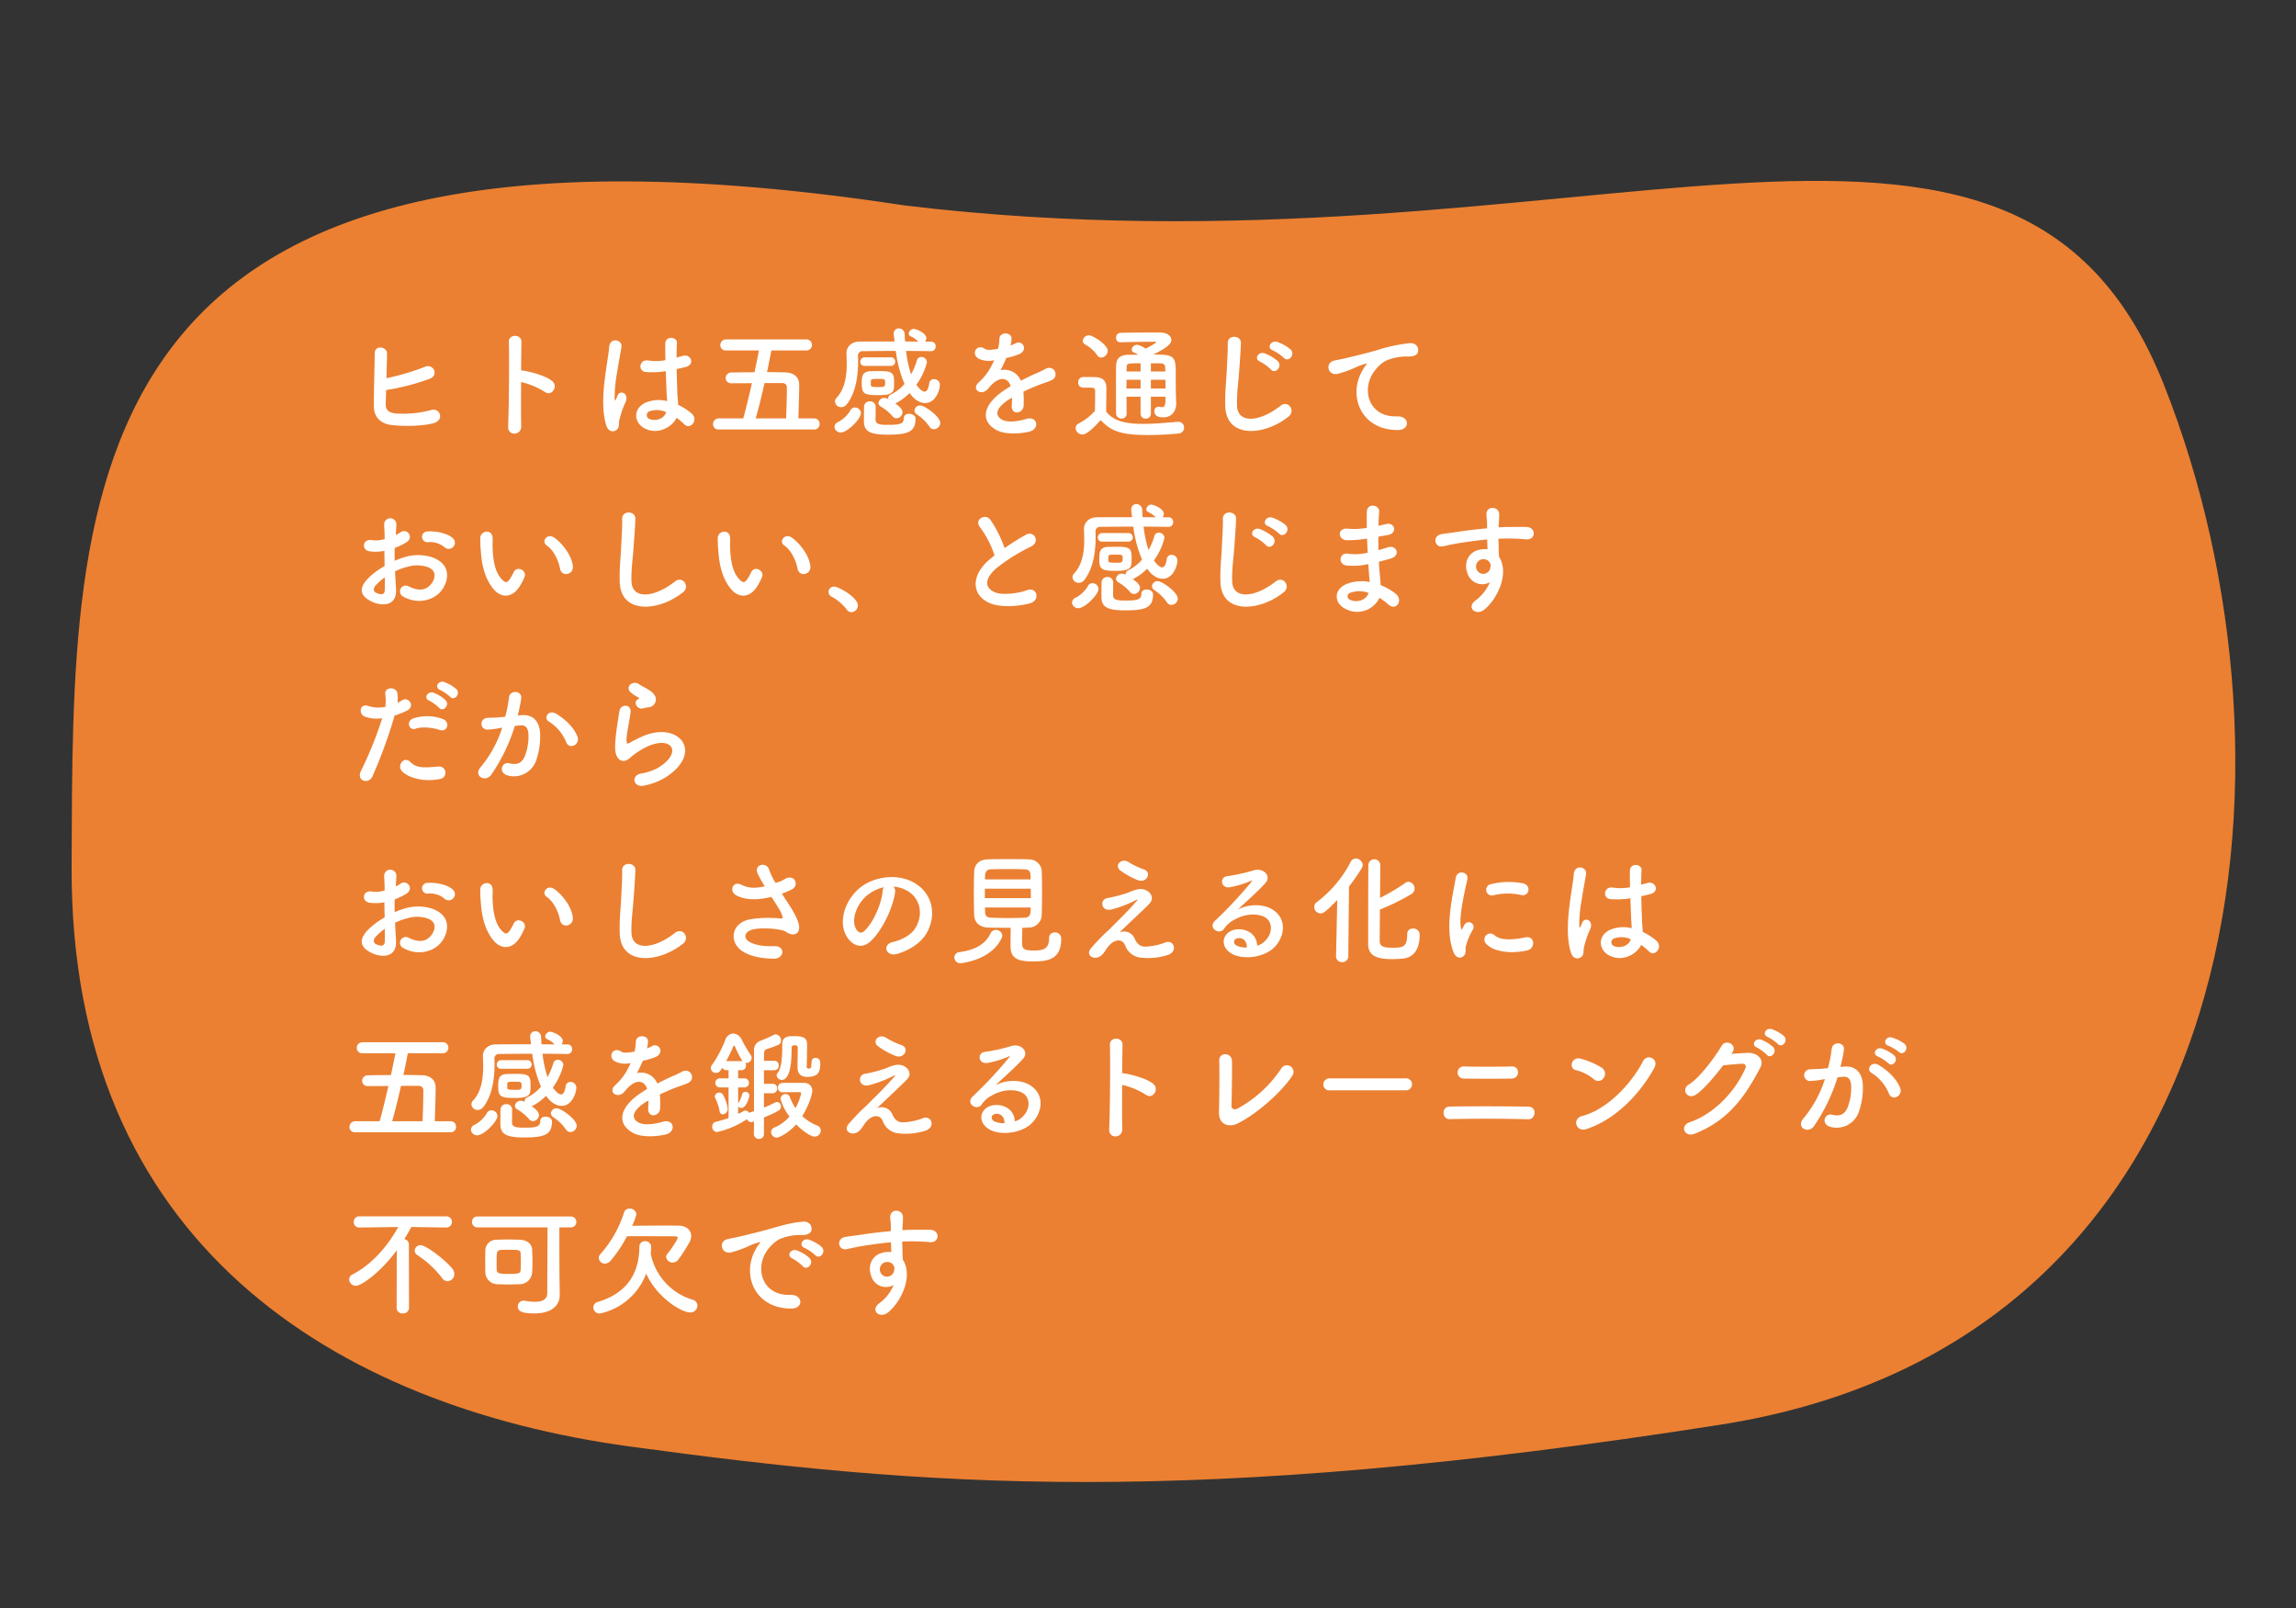
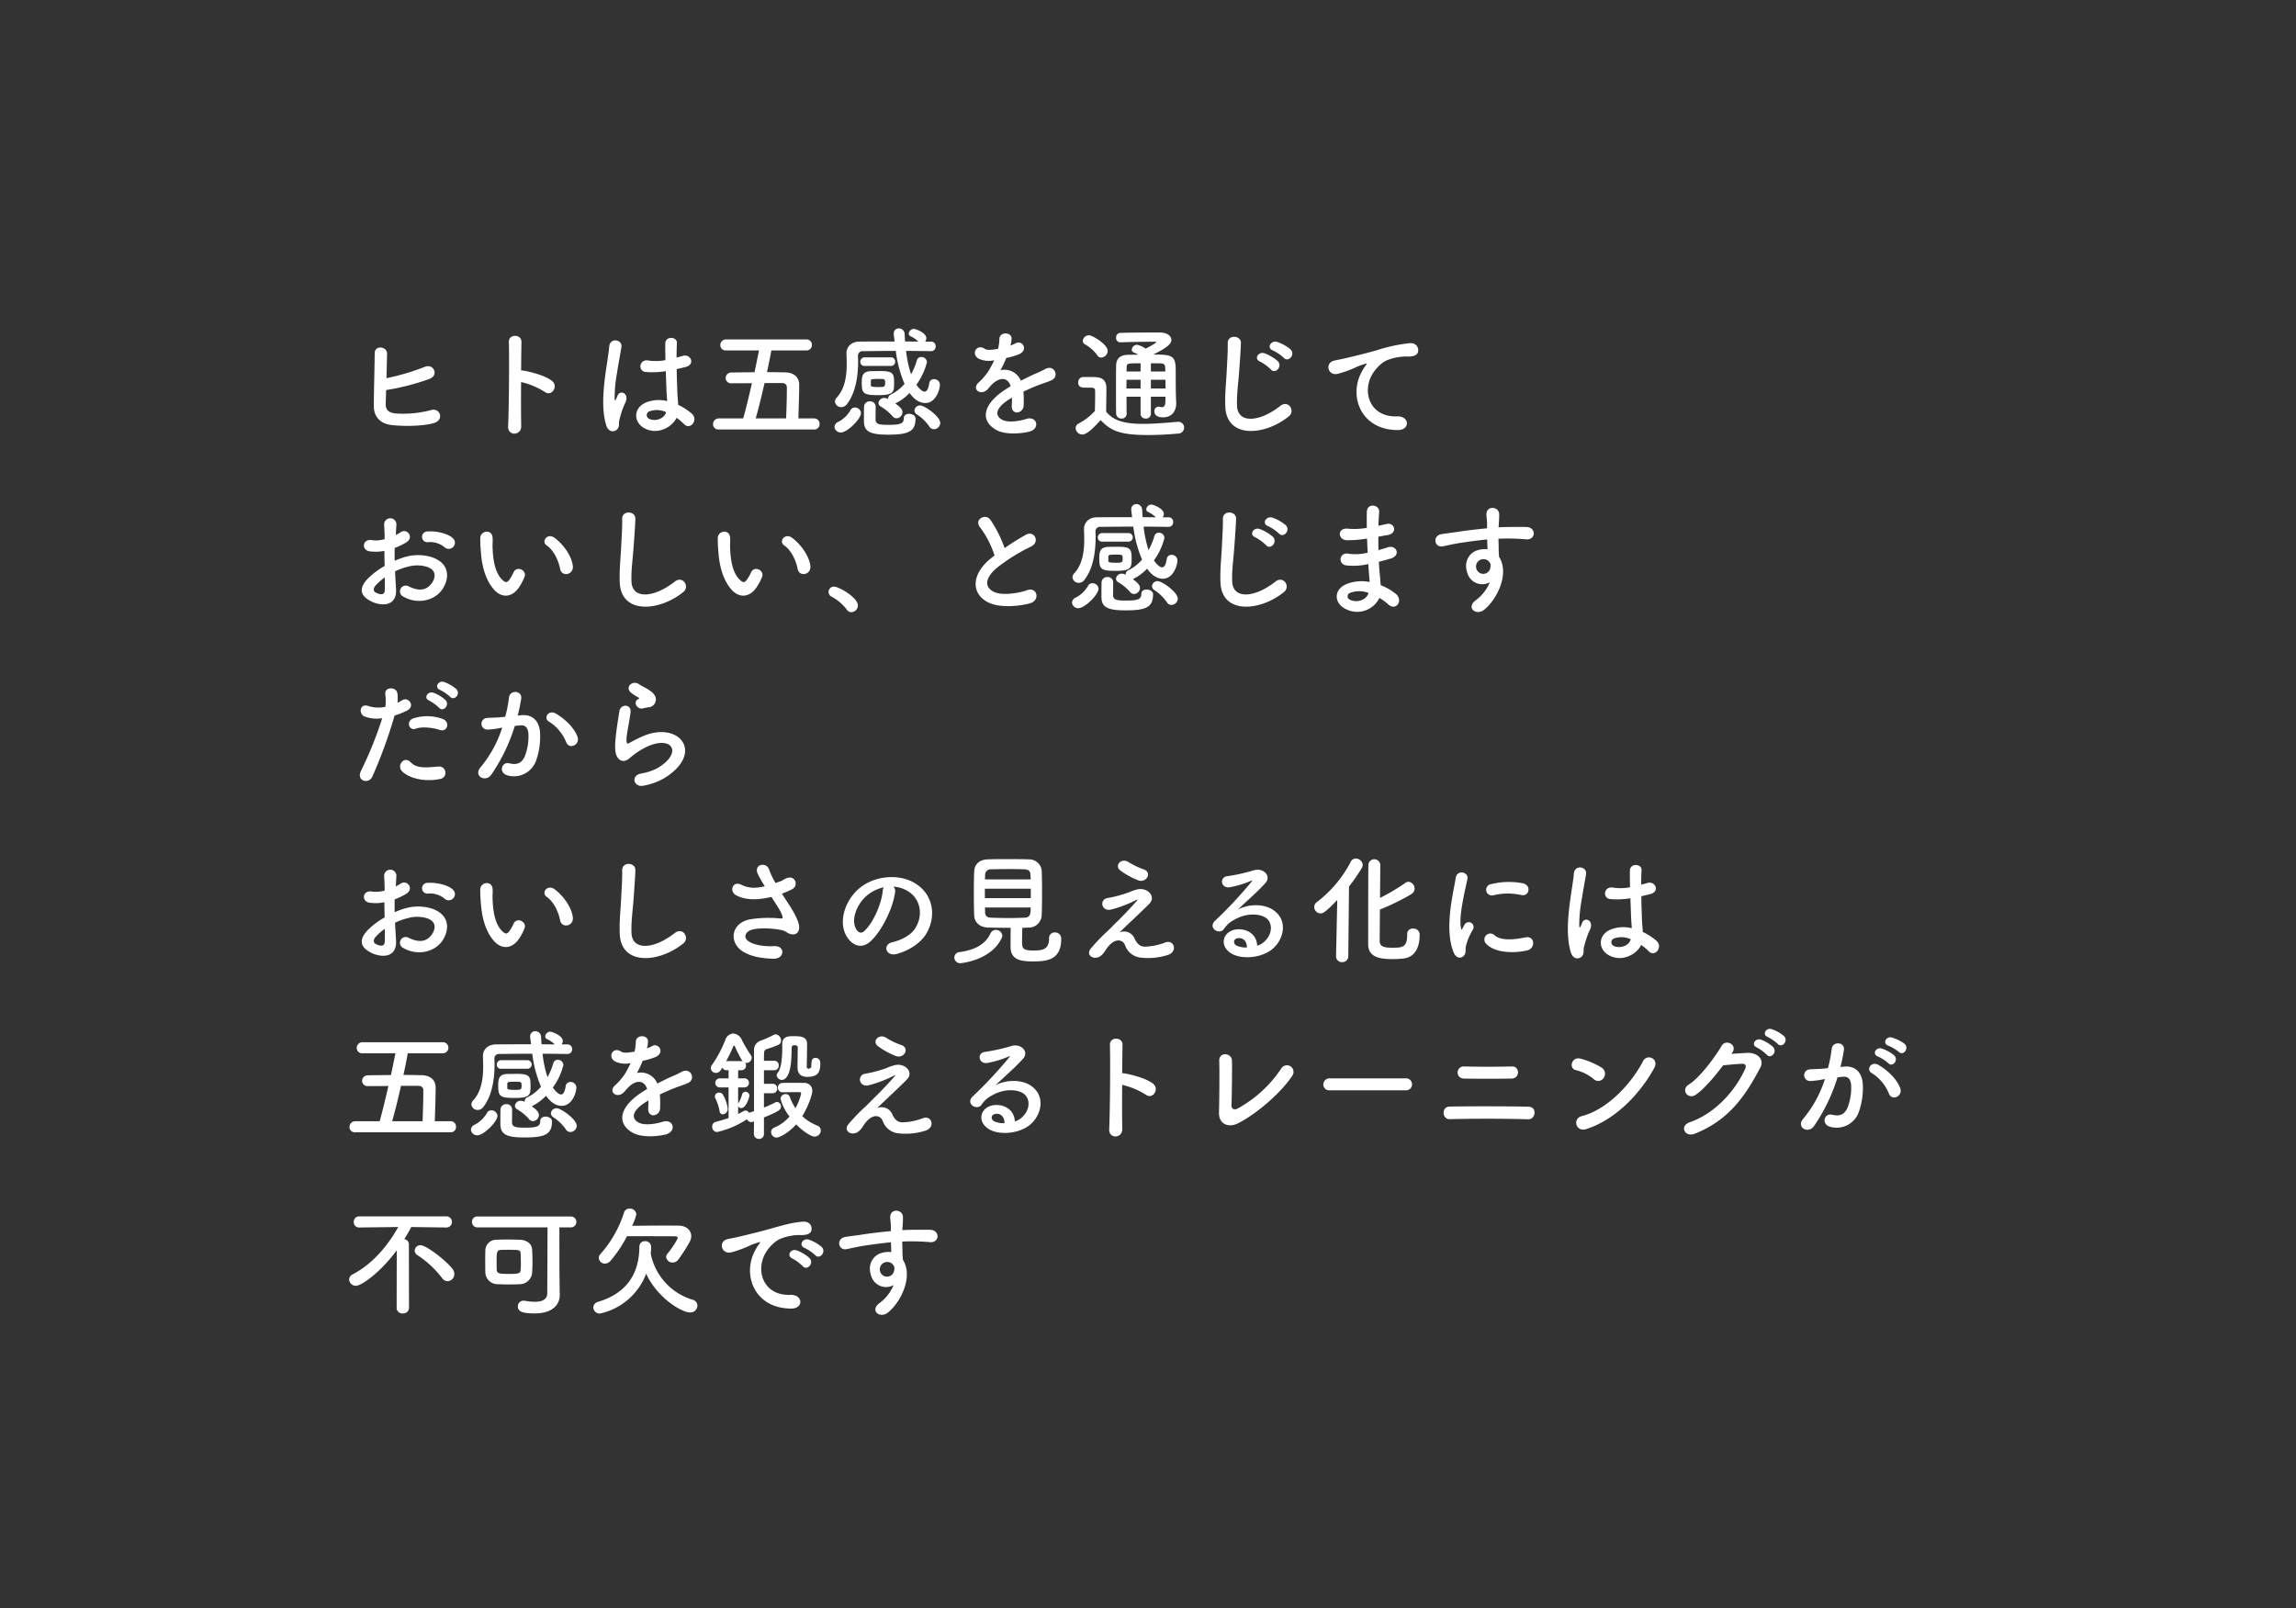
<svg xmlns="http://www.w3.org/2000/svg" width="757.86" height="530.821" viewBox="0 0 757.86 530.821">
  <rect x="0" y="0" width="757.86" height="530.821" fill="#333333" stroke="none" />
  <g id="title" transform="translate(-534.354 -462.727)">
-     <path id="丸い何か" d="M256.13,41.111C481.443,44.487,613.192-62.747,675.6,56.341s62.85,310.579-109.444,356.564S306.959,460.77,209.079,457.829,18.354,410.575,5.83,286.791-24.768,28.11,256.13,41.111Z" transform="matrix(0.995, 0.105, -0.105, 0.995, 582.303, 462.727)" fill="#eb8032" />
    <path id="パス_2215" data-name="パス 2215" d="M14.48-12.36A77.558,77.558,0,0,0,28.68-16c3.44-1.2,1.44-5.28-1.48-4a78.324,78.324,0,0,1-12.6,3.72c.08-2.96.16-5.96.2-8.12.04-2.36-4.08-2.92-4.08-.12-.04,4.76-.32,13.68-.28,17.68.04,3.28,2.16,5.56,5.68,6,4.2.52,10.32.4,13.92-.56,3.92-1.04,2.2-5.36-.84-4.32A36.15,36.15,0,0,1,17.56-4.64c-2.4-.32-3.28-1.28-3.2-3.24C14.4-9,14.44-10.6,14.48-12.36ZM59.04-15a24.794,24.794,0,0,1,7.8,3.24c2.28,1.68,4.56-1.8,2.48-3.56-2.16-1.84-7.36-3.12-9.6-3.48a4.114,4.114,0,0,0-.68-.04c.04-3.92.08-7.4.12-9.36.08-2.72-4.24-2.76-4.16-.04.16,5.76.04,21.44-.24,27.92-.16,3.2,4.4,3.08,4.32-.16S59-9.48,59.04-15ZM110.36-3.2a18.423,18.423,0,0,1,2.48,2.08c2,2.12,4.84-1.36,2.56-3.44a19.1,19.1,0,0,0-4.52-2.92c-.04-1.28-.2-2.6-.24-3.6-.08-1.96-.2-5.08-.24-8.2.96-.2,1.92-.44,2.88-.68,3.44-.84,1.72-4.48-.88-3.68-.64.2-1.36.36-2.04.56,0-1.96.04-3.64.12-4.76.16-2.16-3.76-2.52-3.84.08-.04,1.24,0,3.28.04,5.52a16.8,16.8,0,0,1-5.64.12c-3.08-.52-3.56,3.56-.8,3.8a27.486,27.486,0,0,0,6.56-.28c.12,3.16.2,6.24.32,7.88.04.76.12,1.36.12,2a11.374,11.374,0,0,0-7.04.48c-4.16,1.84-4.08,6.4-.6,8.4C103.96,2.64,108.84-.04,110.36-3.2ZM90.68.68c1-.96.48-2.08.8-3.2.16-.64.4-1.52.72-2.52A24.475,24.475,0,0,1,93.44-8.2c1.44-3-1.6-4.36-2.52-2.44-.08.2-.36.92-.48,1.16-.4.8-.44.68-.52-.04a44.526,44.526,0,0,1,.76-8.36c.52-3.4,1.2-6.88,1.48-8.68.4-2.52-3.8-3.32-4.04-.08-.2,2.6-1.08,7.08-1.6,11.92s-.64,10,.64,14.04C87.84,1.48,89.64,1.64,90.68.68Zm16.24-5.76c-.64,2.36-3.88,3.2-5.8,2.12a1.336,1.336,0,0,1,.24-2.36,7.219,7.219,0,0,1,5.52.24ZM155.76.64a1.7,1.7,0,0,0,1.8-1.8A1.75,1.75,0,0,0,155.76-3h-5.2c.24-7.72.28-9.4.28-11.04,0-2.84-2.04-4.12-4.72-4.16-1.84-.04-3.84-.08-5.92-.08.56-2.52,1.04-4.96,1.44-7.16h11.48a1.8,1.8,0,0,0,1.92-1.8,1.8,1.8,0,0,0-1.92-1.84H126.68a1.849,1.849,0,0,0-1.88,1.88,1.732,1.732,0,0,0,1.88,1.76h10.88c-.44,2.2-.92,4.64-1.48,7.2-2.68,0-5.32.04-7.56.08a1.856,1.856,0,0,0-1.96,1.8,1.781,1.781,0,0,0,1.96,1.76c2.08,0,4.36,0,6.72-.04-.92,4-1.88,8.08-2.88,11.64h-8.08a1.859,1.859,0,0,0-1.88,1.92A1.7,1.7,0,0,0,124.28.64ZM136.48-3c1-3.48,2-7.6,2.92-11.68h5.76c.92,0,1.6.48,1.6,1.4v1c0,2.84-.12,5.96-.24,9.28Zm44.64-17.32a1.374,1.374,0,0,0,1.4-1.44,1.364,1.364,0,0,0-1.4-1.4h-8.68A1.44,1.44,0,0,0,171-21.68a1.344,1.344,0,0,0,1.44,1.36Zm13.2-4.88a1.519,1.519,0,0,0,1.56-1.6,1.488,1.488,0,0,0-1.56-1.56H192.4a1.911,1.911,0,0,0,.4-1.12c0-1.8-3.52-3.08-4.16-3.08A1.723,1.723,0,0,0,187-31a.95.95,0,0,0,.6.88,9.179,9.179,0,0,1,2.56,1.76c-1.44,0-2.92-.04-4.36-.04-.08-.8-.12-1.6-.16-2.4a1.912,1.912,0,0,0-1.92-1.92A1.648,1.648,0,0,0,182.04-31v.32c.08.76.2,1.52.28,2.28-4.08,0-8.04,0-11.64.04-2.72.04-4.24,1.8-4.24,3.84v.16c.04.92.08,2.08.08,3.36,0,3.52-.44,8.08-3.32,11.16a1.9,1.9,0,0,0-.56,1.28,2.028,2.028,0,0,0,2.08,1.84,2.348,2.348,0,0,0,1.84-.96c3.28-4.2,3.72-10.44,3.72-14.16,0-.68-.04-1.24-.04-1.72a1.488,1.488,0,0,1,1.68-1.64c3.36-.04,7-.08,10.8-.08A40.263,40.263,0,0,0,185.6-14.4a14.186,14.186,0,0,1-4.52,3.52,1.43,1.43,0,0,0-.88,1.36v.12a2.785,2.785,0,0,0-1.28-.36A1.889,1.889,0,0,0,177-8.08a1.412,1.412,0,0,0,.76,1.16,15.542,15.542,0,0,1,3.88,3.2,1.665,1.665,0,0,0,1.32.68,2.053,2.053,0,0,0,1.96-2c0-.56-.24-1.44-2.36-2.88.04,0,.08-.04.12-.08a17.146,17.146,0,0,0,4.6-3.4c2.12,3.04,4.24,3.32,5.16,3.32,3.52,0,4.84-4.48,4.84-6.04a1.884,1.884,0,0,0-1.96-1.84,1.512,1.512,0,0,0-1.56,1.4c-.32,1.96-.84,2.72-1.52,2.72-.88,0-1.96-1.2-2.72-2.28A21.5,21.5,0,0,0,193-21.56a1.809,1.809,0,0,0-1.84-1.72,1.466,1.466,0,0,0-1.48,1.12,22.492,22.492,0,0,1-1.92,4.6,37.428,37.428,0,0,1-1.64-7.72c2.72,0,5.44.04,8.16.08Zm1,25.76a2.145,2.145,0,0,0,2.08-2.08c0-2.08-5.16-5.76-6.6-5.76a1.829,1.829,0,0,0-1.92,1.64,1.608,1.608,0,0,0,.8,1.32,14.843,14.843,0,0,1,4.12,4A1.732,1.732,0,0,0,195.32.56Zm-13.16-15c0-3.28-.12-4.2-4.56-4.2-.96,0-1.96.04-2.88.04-2.88,0-3.24,1.4-3.24,3.84,0,3.52.56,4.08,5.48,4.08S182.16-11.68,182.16-14.44Zm7.08,11.48c0-.96-1.08-1.56-2.12-1.56-.92,0-1.76.44-1.76,1.48,0,1.84-1.36,2.16-5.16,2.16-3.24,0-4.08-.32-4.16-1.72,0-.44.04-3.2.04-4.32a1.8,1.8,0,0,0-1.92-1.72,1.826,1.826,0,0,0-1.92,1.76c0,.32-.04.72-.04,4.68,0,3.36,1.68,4.56,7.88,4.56C186.76,2.36,189.24,1.44,189.24-2.96Zm-18-1.84a2,2,0,0,0-2-1.8,1.628,1.628,0,0,0-1.56,1.04,10.269,10.269,0,0,1-3.8,3.64,1.967,1.967,0,0,0-1.4,1.72,2.042,2.042,0,0,0,2.12,1.84C166.72,1.64,171.24-2.84,171.24-4.8Zm3.24-10.64c.04-.52.48-.6,2.32-.6,2.36,0,2.4,0,2.4,1.32,0,1.24-.2,1.36-2.08,1.36-2.4,0-2.64-.16-2.64-.68ZM220.6-27.2a7.563,7.563,0,0,0,.32-2.32c-.08-1.96-3.84-2.2-4,.2a16.688,16.688,0,0,1-.44,3.36c-.2.04-.44.04-.6.08-1.4.24-3,.44-3.76-.08-2.8-1.88-4.76,1.88-1.88,3.32a8.079,8.079,0,0,0,4.96.44,33.347,33.347,0,0,1-1.88,3.56,19.966,19.966,0,0,1-3.24,3.76c-2.4,2.16.52,4.44,2.72,2.48a8.761,8.761,0,0,0,.92-1.04l.16-.16c2.6-3,5.68-3.4,6.76-.04-.76.44-1.4.88-1.96,1.24-7.24,4.76-8.2,10.16-2.8,13.2,3.12,1.76,8.56,1.16,10.92.56,3.68-.96,2.56-5.28-.96-4.2-1.88.6-5.8,1.4-7.92.32-2.24-1.12-2.84-3.52,2.12-6.72.32-.2.68-.4,1.04-.6,0,.84-.04,1.76-.08,2.6-.12,1.56.8,2.32,1.8,2.28a2.365,2.365,0,0,0,2.12-2.48,31.958,31.958,0,0,0-.08-4.4c1.6-.76,3.4-1.56,5.08-2.2,2.12-.8,3.04-1,4.32-1.64,2.56-1.28.76-5.28-2.24-3.6a30.72,30.72,0,0,1-3.12,1.48c-1.56.68-3.24,1.52-4.88,2.36a5.829,5.829,0,0,0-6.72-3.48,40.813,40.813,0,0,0,1.92-4.04,22.5,22.5,0,0,0,4.4-1.32c2.96-1.48.8-4.8-1.4-3.48a14.068,14.068,0,0,1-1.68.72ZM271.72-8.84c0,1.72-.48,2.12-1.12,2.12a3.045,3.045,0,0,1-.84-.12,1.108,1.108,0,0,0-.36-.04,1.405,1.405,0,0,0-1.32,1.52c0,1.64,1.56,2,2.88,2,2.96,0,4.32-2.16,4.32-4.6v-.36c-.12-2.16-.16-4-.16-10.56,0-5-1.32-5.2-7.44-5.2,5-2.44,6-3.72,6-4.84,0-1.28-1.36-2.44-3.8-2.44-3.92,0-8.84,0-13.04.12a1.464,1.464,0,0,0-1.4,1.6,1.386,1.386,0,0,0,1.36,1.52h.08c3.16-.12,8.6-.2,11.44-.2.24,0,.36.04.36.16,0,.28-2.64,1.72-3.48,2.12a8.261,8.261,0,0,0-2.84-1.28,1.815,1.815,0,0,0-1.76,1.6.99.99,0,0,0,.72.96,9.409,9.409,0,0,1,1.44.72c-1.08,0-2.12.04-3.2.04-2.8,0-4.08,1.2-4.12,3.64-.04,2.76-.04,5.72-.04,8.8,0,2.28,0,4.6.04,6.96a1.693,1.693,0,0,0,1.76,1.64,1.583,1.583,0,0,0,1.72-1.6V-4.6c-.04-1.88-.04-3.76-.04-5.56h4.64v5.64a1.563,1.563,0,0,0,1.68,1.56,1.575,1.575,0,0,0,1.72-1.56v-5.64h4.8Zm-21.2-14.24a2.336,2.336,0,0,0,2.16-2.24c0-2.04-5-5.12-6.2-5.12a2.048,2.048,0,0,0-2.04,1.8,1.4,1.4,0,0,0,.8,1.24,11.944,11.944,0,0,1,3.92,3.48A1.58,1.58,0,0,0,250.52-23.08Zm-.2,20.64c3.48,3.56,6.4,4.92,15.72,4.92,3.68,0,7.36-.24,9.84-.48a1.959,1.959,0,0,0,2-1.96,1.868,1.868,0,0,0-1.92-1.92h-.2c-3.04.24-7.4.68-11.4.68-5.56,0-9.68-.84-12.2-4.04,0-2.56.08-5.32.08-7.64,0-2.56-1.2-3.68-3.76-3.76-1.32-.04-2.44-.04-3.88-.04a1.714,1.714,0,0,0-1.68,1.8c0,1.68,1.44,1.72,2.2,1.72h1.56c1.36,0,1.84.12,1.84,1.16v1.64c0,1.52-.04,3.08-.08,4.88a19.144,19.144,0,0,1-5.36,4.16,1.714,1.714,0,0,0-1,1.52,2.262,2.262,0,0,0,2.2,2.12C245.84,2.32,248.32-.2,250.32-2.44Zm16.6-16.04V-21.2c1.12,0,2.24,0,3.36.04a1.239,1.239,0,0,1,1.36,1.28c0,.4.04.88.04,1.4Zm4.8,2.72c0,.96.04,1.96.04,2.88h-4.84v-2.88Zm-8.2-2.72h-4.64l.04-1.4c0-1.32.36-1.32,4.6-1.32Zm0,5.6h-4.68c0-1,.04-1.96.04-2.88h4.64ZM310.8-23c1.48,1.64,3.96-1.08,2.2-2.8a13.934,13.934,0,0,0-4.36-2.44c-2.04-.68-3.68,1.96-1.44,2.8A15.017,15.017,0,0,1,310.8-23Zm-4.28,3.84c1.44,1.68,3.96-.96,2.28-2.76a14.5,14.5,0,0,0-4.32-2.56c-2-.76-3.72,1.8-1.52,2.72A14.569,14.569,0,0,1,306.52-19.16Zm5.92,15.48c2.28-1.84-.16-5.52-2.76-3.48-6.96,5.48-14.08,5.88-14.32.04-.16-3.88.44-7.52.72-11.76.2-2.68.48-6.48.56-9,.08-2.64-4.44-2.88-4.36.08.08,2.48-.2,6.4-.32,9-.2,4.24-.64,7.64-.48,11.84C291.84,3.84,304.64,2.68,312.44-3.68ZM348.36.84c4.24.04,4-4.68-.2-4.52-8.96.32-11.64-8.08-8.12-13.96.88-1.48,2.88-3.88,5.12-4.68a17.192,17.192,0,0,1,5.96-1.12c2.8.16,3.68-.64,3.92-1.32.44-1.28-.24-3.24-2.72-3.08a53.856,53.856,0,0,0-10.92,2.36c-4.08,1.16-7.56,1.96-9.52,2.44-1.28.32-3.6.76-4.44.96-3.2.68-2.16,5.28,1.36,4.32a37.946,37.946,0,0,0,3.6-1.2c2.72-1.04,2.04-1.04,5.04-2,.76-.24.96-.28.32.56a13.82,13.82,0,0,0-1.28,2.08C332.12-10.28,336.28.8,348.36.84ZM36.6,39.44a1.943,1.943,0,0,0-.04-2.84c-1.44-1.52-5.44-2.52-8.32-2.28a1.777,1.777,0,1,0,.2,3.52,7.472,7.472,0,0,1,5.28,1.64A2.017,2.017,0,0,0,36.6,39.44ZM17.44,47.48a20.328,20.328,0,0,1,4.2-1.52,11.173,11.173,0,0,1,6.48.08c3.48,1.28,2.36,4.12,1.4,5.4-1.92,2.56-4.48,2.52-7.6,1a1.908,1.908,0,1,0-1.72,3.4c4.64,2.64,10.24,1.36,12.84-2.4,2.04-2.96,3.12-8.36-3.48-10.64a15.349,15.349,0,0,0-8.88-.04A24.625,24.625,0,0,0,17.32,44c-.04-1.52-.04-3,0-4.24a23.123,23.123,0,0,0,3.76-1.8c2.8-1.68.36-4.84-1.8-3.4a12.02,12.02,0,0,1-1.6.92c.08-1.2.12-2.48.2-3.36a2.026,2.026,0,1,0-4.04.04c.08,1.52.16,2.8.16,4.68a9.986,9.986,0,0,1-4.04.36c-3.32-.68-3.8,3.32-.84,3.68a15,15,0,0,0,4.8-.16c0,1.6.04,3.32.08,5a25.764,25.764,0,0,0-5.64,4.24c-2.12,2.32-3.44,5.16,1.32,7.48,3.28,1.6,8.4,1.68,8.08-4.04C17.68,51.68,17.52,49.6,17.44,47.48Zm-3.4,2c.04,1.64.04,3.12,0,4.2-.04,1.56-1.2,1.68-2.92.84-.92-.44-.92-1.48-.08-2.4A19.636,19.636,0,0,1,14.04,49.48Zm62.08-3.76c-.4-3.4-3.16-7.16-6-9.28-2.4-1.8-4.56,1.16-2.64,2.48,2.16,1.48,3.8,4.56,4.44,7.76C72.48,49.44,76.44,48.64,76.12,45.72Zm-17.48,6.6a18.3,18.3,0,0,0,1.56-3.08c.76-2.08-2.56-3.76-3.64-1.44a15.73,15.73,0,0,1-1.32,2.36c-.88,1.2-1.4,1.08-2.44.08-2.24-2.16-3-6.12-3.16-10.32-.08-1.84.08-1.92,0-3.48-.12-3-4-2.48-4.08.04a39.844,39.844,0,0,0,.2,4.44c.32,5.04,1.64,9.68,4.52,12.8C52.52,56.12,56.08,56.48,58.64,52.32Zm53.92,2c2.28-1.84-.16-5.52-2.76-3.48-6.96,5.48-14.08,5.88-14.32.04-.16-3.88.44-7.52.72-11.76.2-2.68.48-6.48.56-9,.08-2.64-4.44-2.88-4.36.08.08,2.48-.2,6.4-.32,9-.2,4.24-.64,7.64-.48,11.84C91.96,61.84,104.76,60.68,112.56,54.32Zm41.96-8.6c-.4-3.4-3.16-7.16-6-9.28-2.4-1.8-4.56,1.16-2.64,2.48,2.16,1.48,3.8,4.56,4.44,7.76C150.88,49.44,154.84,48.64,154.52,45.72Zm-17.48,6.6a18.3,18.3,0,0,0,1.56-3.08c.76-2.08-2.56-3.76-3.64-1.44a15.73,15.73,0,0,1-1.32,2.36c-.88,1.2-1.4,1.08-2.44.08-2.24-2.16-3-6.12-3.16-10.32-.08-1.84.08-1.92,0-3.48-.12-3-4-2.48-4.08.04a39.844,39.844,0,0,0,.2,4.44c.32,5.04,1.64,9.68,4.52,12.8C130.92,56.12,134.48,56.48,137.04,52.32Zm31,8.64a2.211,2.211,0,0,0,2.16-2.2c0-2.72-6.4-6.24-7.8-6.24a1.78,1.78,0,0,0-1.88,1.76,1.8,1.8,0,0,0,1.08,1.6,15.267,15.267,0,0,1,4.92,4.2A1.821,1.821,0,0,0,168.04,60.96Zm47.28-18.72c-.4.28-.76.6-1.16.92-6.48,5.16-6.72,11.64-.96,14.56,3.96,2,10.64,1.2,13.8.32,3.56-1,2.36-5.6-1-4.32-2.4.88-8.12,1.92-10.92.52-3.12-1.52-3-4.52.96-7.88a60.123,60.123,0,0,1,11.36-7.08c3.08-1.56,1-5.4-1.72-3.88a76.3,76.3,0,0,0-7.04,4.4,40.6,40.6,0,0,0-4.68-9.32c-1.6-2.28-5.52-.12-3.44,2.44A32.528,32.528,0,0,1,215.32,42.24Zm44.2-4.56a1.42,1.42,0,0,0,0-2.84h-8.68a1.44,1.44,0,0,0-1.44,1.48,1.344,1.344,0,0,0,1.44,1.36Zm13.2-4.88a1.519,1.519,0,0,0,1.56-1.6,1.488,1.488,0,0,0-1.56-1.56H270.8a1.912,1.912,0,0,0,.4-1.12c0-1.8-3.52-3.08-4.16-3.08A1.723,1.723,0,0,0,265.4,27a.95.95,0,0,0,.6.88,9.178,9.178,0,0,1,2.56,1.76c-1.44,0-2.92-.04-4.36-.04-.08-.8-.12-1.6-.16-2.4a1.912,1.912,0,0,0-1.92-1.92A1.648,1.648,0,0,0,260.44,27v.32c.08.76.2,1.52.28,2.28-4.08,0-8.04,0-11.64.04-2.72.04-4.24,1.8-4.24,3.84v.16c.04.92.08,2.08.08,3.36,0,3.52-.44,8.08-3.32,11.16a1.9,1.9,0,0,0-.56,1.28,2.028,2.028,0,0,0,2.08,1.84,2.348,2.348,0,0,0,1.84-.96c3.28-4.2,3.72-10.44,3.72-14.16,0-.68-.04-1.24-.04-1.72a1.488,1.488,0,0,1,1.68-1.64c3.36-.04,7-.08,10.8-.08A40.263,40.263,0,0,0,264,43.6a14.186,14.186,0,0,1-4.52,3.52,1.43,1.43,0,0,0-.88,1.36v.12a2.785,2.785,0,0,0-1.28-.36,1.889,1.889,0,0,0-1.92,1.68,1.412,1.412,0,0,0,.76,1.16,15.542,15.542,0,0,1,3.88,3.2,1.665,1.665,0,0,0,1.32.68,2.053,2.053,0,0,0,1.96-2c0-.56-.24-1.44-2.36-2.88.04,0,.08-.04.12-.08a17.145,17.145,0,0,0,4.6-3.4c2.12,3.04,4.24,3.32,5.16,3.32,3.52,0,4.84-4.48,4.84-6.04a1.884,1.884,0,0,0-1.96-1.84,1.512,1.512,0,0,0-1.56,1.4c-.32,1.96-.84,2.72-1.52,2.72-.88,0-1.96-1.2-2.72-2.28a21.5,21.5,0,0,0,3.48-7.44,1.809,1.809,0,0,0-1.84-1.72,1.466,1.466,0,0,0-1.48,1.12,22.494,22.494,0,0,1-1.92,4.6,37.427,37.427,0,0,1-1.64-7.72c2.72,0,5.44.04,8.16.08Zm1,25.76a2.145,2.145,0,0,0,2.08-2.08c0-2.08-5.16-5.76-6.6-5.76a1.829,1.829,0,0,0-1.92,1.64,1.608,1.608,0,0,0,.8,1.32,14.843,14.843,0,0,1,4.12,4A1.732,1.732,0,0,0,273.72,58.56Zm-13.16-15c0-3.28-.12-4.2-4.56-4.2-.96,0-1.96.04-2.88.04-2.88,0-3.24,1.4-3.24,3.84,0,3.52.56,4.08,5.48,4.08S260.56,46.32,260.56,43.56Zm7.08,11.48c0-.96-1.08-1.56-2.12-1.56-.92,0-1.76.44-1.76,1.48,0,1.84-1.36,2.16-5.16,2.16-3.24,0-4.08-.32-4.16-1.72,0-.44.04-3.2.04-4.32a1.8,1.8,0,0,0-1.92-1.72,1.826,1.826,0,0,0-1.92,1.76c0,.32-.04.72-.04,4.68,0,3.36,1.68,4.56,7.88,4.56C265.16,60.36,267.64,59.44,267.64,55.04Zm-18-1.84a2,2,0,0,0-2-1.8,1.628,1.628,0,0,0-1.56,1.04,10.269,10.269,0,0,1-3.8,3.64,1.967,1.967,0,0,0-1.4,1.72A2.042,2.042,0,0,0,243,59.64C245.12,59.64,249.64,55.16,249.64,53.2Zm3.24-10.64c.04-.52.48-.6,2.32-.6,2.36,0,2.4,0,2.4,1.32,0,1.24-.2,1.36-2.08,1.36-2.4,0-2.64-.16-2.64-.68ZM309.2,35c1.48,1.64,3.96-1.08,2.2-2.8a13.934,13.934,0,0,0-4.36-2.44c-2.04-.68-3.68,1.96-1.44,2.8A15.018,15.018,0,0,1,309.2,35Zm-4.28,3.84c1.44,1.68,3.96-.96,2.28-2.76a14.5,14.5,0,0,0-4.32-2.56c-2-.76-3.72,1.8-1.52,2.72A14.569,14.569,0,0,1,304.92,38.84Zm5.92,15.48c2.28-1.84-.16-5.52-2.76-3.48-6.96,5.48-14.08,5.88-14.32.04-.16-3.88.44-7.52.72-11.76.2-2.68.48-6.48.56-9,.08-2.64-4.44-2.88-4.36.08.08,2.48-.2,6.4-.32,9-.2,4.24-.64,7.64-.48,11.84C290.24,61.84,303.04,60.68,310.84,54.32Zm27.44-17.64c.04,1.56.12,3.12.2,4.64a17.045,17.045,0,0,1-6.24.36c-3.2-.68-3.68,3.44-.84,3.84a21.749,21.749,0,0,0,7.28-.44c.08,1.24.16,2.36.24,3.32.08.92.16,1.76.2,2.6a13.517,13.517,0,0,0-7.64.68c-4.36,1.84-4.12,6.32-.32,8.2a8.159,8.159,0,0,0,11.2-3.64,18.416,18.416,0,0,1,2.92,2.16c2.52,2.32,5.12-1.32,2.44-3.52a18.6,18.6,0,0,0-4.96-2.84c-.08-1.44-.2-2.88-.32-3.96-.12-1.16-.2-2.4-.28-3.76,1.16-.28,2.44-.64,3.84-1.04,3.56-1,2.04-4.68-.92-3.72-1.08.36-2.08.64-3.04.92C342,39,342,37.52,342,36.04c.92-.16,1.92-.36,3-.52,3.48-.56,2.4-4.28-.24-3.68-.96.2-1.88.44-2.72.6.04-1.6.12-3.2.24-4.64.16-2.32-4-3.04-4.08.04-.04,1.28-.04,3.16,0,5.28a23.007,23.007,0,0,1-6.2.28c-3.64-.44-3.48,3.72-.4,3.8a35.988,35.988,0,0,0,6.28-.48Zm.48,17.92c-.6,2.24-3.72,3.44-6.16,2.24a1.209,1.209,0,0,1,.12-2.28A8.71,8.71,0,0,1,338.76,54.6Zm40.04-3.52a14.2,14.2,0,0,1-4.56,5.88c-3.48,2.48,0,5.32,2.68,3.2,4.24-3.4,8.48-11.88,4.92-17.48-.04-.88-.12-1.72-.12-2.28,0-1.16-.04-2.4-.08-3.68,1.04-.04,2-.08,2.92-.08,2.48.04,3.44.04,6.28.28,3.2.24,3.36-4,0-4.08-2.72-.04-4.12,0-6.08,0-.88,0-1.92.04-3.08.12,0-.2.04-.4.04-.6.08-1.08.2-2.92.16-3.84-.16-2.52-4.2-2.8-4.2.12,0,1.28.24,1.44.2,3.92v.72c-3.52.32-7.12.76-9.12,1.08-1.68.28-4.28.56-5.88.84-3.16.52-2.36,4.52.32,4.04,1.2-.2,3.08-.72,5.96-1.16,2.08-.32,5.4-.8,8.76-1.12.04,1.16.08,2.36.12,3.24a7.926,7.926,0,0,0-3.44.36c-2.44.76-4.6,3.64-3.2,7.52A5.11,5.11,0,0,0,378.8,51.08Zm-.04-6.52a1.808,1.808,0,0,1,.24,1.52,2.378,2.378,0,0,1-4.6.68,2.453,2.453,0,0,1,1.16-3.04,2.607,2.607,0,0,1,2.56.16A5.151,5.151,0,0,1,378.76,44.56ZM35.6,88.88c1.36,1.52,3.64-.96,2.04-2.56A12.9,12.9,0,0,0,33.6,84c-1.88-.6-3.32,1.84-1.28,2.64A14.413,14.413,0,0,1,35.6,88.88Zm-3.64,3.64c1.32,1.56,3.68-.88,2.12-2.56a12.373,12.373,0,0,0-3.96-2.4c-1.84-.68-3.44,1.76-1.4,2.6A13.763,13.763,0,0,1,31.96,92.52Zm.24,7.32c2.52.84,3.6-2.68.92-3.64a14.847,14.847,0,0,0-9.6-.2c-2.64.92-1.4,4.2.68,3.44C26.32,98.64,29.96,99.08,32.2,99.84Zm0,16.2a2.077,2.077,0,1,0-.52-4.12c-4.68.4-7.12.6-9.16-1.48-2.08-2.12-4.56,1.04-2.84,2.96C21.44,115.36,26.4,117.2,32.2,116.04ZM17.28,95.08a25.762,25.762,0,0,0,4.04-1.6c3-1.48.52-4.8-1.56-3.44-.48.28-.96.56-1.52.84a12.172,12.172,0,0,0-.04-3.2c-.4-2.2-4.16-2.08-4,.2a17.433,17.433,0,0,1,.04,4.32,10.692,10.692,0,0,1-5.52-.24c-3-1.08-3.4,2.56-1.36,3.44a11.666,11.666,0,0,0,5.84.56,123.816,123.816,0,0,1-7,17.36c-1.68,3.4,2.56,4.56,3.76,1.88A157.341,157.341,0,0,0,17.28,95.08Zm60.36,6.96c-1.08-2.88-3.92-5.72-7.12-7.6C68.04,93,66.28,96,68.24,97.08a14.362,14.362,0,0,1,5.72,6.88C75.04,106.44,78.64,104.68,77.64,102.04ZM57.92,95.08a52.7,52.7,0,0,0,1.16-5.64c.32-2.68-3.76-2.92-4.04-.32a42.7,42.7,0,0,1-1.24,6.36l-2,.2c-1.44.12-2.68.08-3.92.2A1.922,1.922,0,1,0,48,99.72a27.138,27.138,0,0,0,4.32-.56l.48-.08a38.594,38.594,0,0,1-7.08,13c-2.6,2.92,1.56,5.24,3.48,2.52a58.939,58.939,0,0,0,7.76-16.08c.64-.08,1.24-.16,1.84-.2,1.84-.16,2.68,1,2.68,3.44a17.855,17.855,0,0,1-1.28,6.92c-1.12,2.36-2.8,2.72-5.08,2.16-2.44-.6-3.72,3.08-.56,4a7.754,7.754,0,0,0,9.4-4.8,23.825,23.825,0,0,0,1.36-8.92c-.16-4.48-2.72-6.44-6.08-6.16ZM101,92.36a2.6,2.6,0,0,0,2.52-2.8c-.08-1.2-1.12-2.16-2.28-2.92S98.72,85.28,98,84.76c-2-1.44-4.64.68-2.92,2.56a14,14,0,0,0,2.84,1.88c.28.2-.12.4-.32.52-1.68.92-.24,3.48,1.68,3C99.92,92.56,100.48,92.44,101,92.36Zm5.28,23.4c13.52-8.28,5-19.08-7.08-13.84-1.88.8-3.76,1.84-4.56,2.28-.36.2-.56.2-.68-.12-.28-.72-.08-2.2.24-4.16.32-1.92.76-4.16.96-5.84.36-2.88-3.28-2.96-3.68-.4-.32,2.04-.84,5.12-1.16,8.04s-.4,5.4.32,6.8,2.32,2.52,4.68.24a25.258,25.258,0,0,1,5.36-3.44c4.24-1.92,7.16-1.32,8,.28s-.36,4.36-4.76,6.92a18.759,18.759,0,0,1-5.36,1.72c-3.4.68-2.36,4.64.88,4A21.656,21.656,0,0,0,106.28,115.76ZM36.6,155.44a1.943,1.943,0,0,0-.04-2.84c-1.44-1.52-5.44-2.52-8.32-2.28a1.777,1.777,0,1,0,.2,3.52,7.472,7.472,0,0,1,5.28,1.64A2.017,2.017,0,0,0,36.6,155.44Zm-19.16,8.04a20.328,20.328,0,0,1,4.2-1.52,11.174,11.174,0,0,1,6.48.08c3.48,1.28,2.36,4.12,1.4,5.4-1.92,2.56-4.48,2.52-7.6,1a1.908,1.908,0,1,0-1.72,3.4c4.64,2.64,10.24,1.36,12.84-2.4,2.04-2.96,3.12-8.36-3.48-10.64a15.349,15.349,0,0,0-8.88-.04A24.625,24.625,0,0,0,17.32,160c-.04-1.52-.04-3,0-4.24a23.123,23.123,0,0,0,3.76-1.8c2.8-1.68.36-4.84-1.8-3.4a12.019,12.019,0,0,1-1.6.92c.08-1.2.12-2.48.2-3.36a2.026,2.026,0,1,0-4.04.04c.08,1.52.16,2.8.16,4.68a9.986,9.986,0,0,1-4.04.36c-3.32-.68-3.8,3.32-.84,3.68a15,15,0,0,0,4.8-.16c0,1.6.04,3.32.08,5a25.764,25.764,0,0,0-5.64,4.24c-2.12,2.32-3.44,5.16,1.32,7.48,3.28,1.6,8.4,1.68,8.08-4.04C17.68,167.68,17.52,165.6,17.44,163.48Zm-3.4,2c.04,1.64.04,3.12,0,4.2-.04,1.56-1.2,1.68-2.92.84-.92-.44-.92-1.48-.08-2.4A19.637,19.637,0,0,1,14.04,165.48Zm62.08-3.76c-.4-3.4-3.16-7.16-6-9.28-2.4-1.8-4.56,1.16-2.64,2.48,2.16,1.48,3.8,4.56,4.44,7.76C72.48,165.44,76.44,164.64,76.12,161.72Zm-17.48,6.6a18.3,18.3,0,0,0,1.56-3.08c.76-2.08-2.56-3.76-3.64-1.44a15.73,15.73,0,0,1-1.32,2.36c-.88,1.2-1.4,1.08-2.44.08-2.24-2.16-3-6.12-3.16-10.32-.08-1.84.08-1.92,0-3.48-.12-3-4-2.48-4.08.04a39.845,39.845,0,0,0,.2,4.44c.32,5.04,1.64,9.68,4.52,12.8C52.52,172.12,56.08,172.48,58.64,168.32Zm53.92,2c2.28-1.84-.16-5.52-2.76-3.48-6.96,5.48-14.08,5.88-14.32.04-.16-3.88.44-7.52.72-11.76.2-2.68.48-6.48.56-9,.08-2.64-4.44-2.88-4.36.08.08,2.48-.2,6.4-.32,9-.2,4.24-.64,7.64-.48,11.84C91.96,177.84,104.76,176.68,112.56,170.32Zm32.56-16.44a30.788,30.788,0,0,0,3.32-1.44c2.44-1.24,1.04-5.12-2.2-3.48a13.415,13.415,0,0,1-1.48.8c-.6.2-1.16.4-1.72.6a23.027,23.027,0,0,1-2.08-4.28c-.8-2.88-5.28-1.96-3.8,1.28a40.384,40.384,0,0,0,2.32,4.08c-3,.68-5.2.76-7.76-.52-2.88-1.4-4.12,2.24-1.64,3.52,2.76,1.44,6.24,1.68,10.84.68a6.5,6.5,0,0,0,.76-.16c.96,1.52,1.92,2.96,2.64,4.2a9.94,9.94,0,0,1,1,2.24c.16.52,0,.72-.6.68a38.77,38.77,0,0,0-10.16.28c-6.4,1.28-6.96,7.76-2.28,10.64,2.8,1.72,6.32,2.24,10,2.36,3.8.12,4.04-4.32.36-4.16-3.2.16-6.28-.28-8.28-1.44-2.12-1.24-1.44-3.28.8-3.96s6.72-.56,9.88.12a4.475,4.475,0,0,1,1.64.68c2.08,1.44,4.44.76,4.12-2.08-.2-1.92-2.24-5.36-2.96-6.44C147,156.76,146.04,155.32,145.12,153.88Zm36.8-2.32a10.375,10.375,0,0,1,4.96,1.6c3.96,2.52,5.04,7.76,2.2,12.24-1.32,2.08-4.4,3.8-7.44,4.48-3.44.8-2.2,4.84,1.32,3.92,3.96-1.04,7.88-3.52,9.76-6.6,3.48-5.72,2.48-13.08-3.72-16.8-5.04-3.04-12.36-2.48-17.28.92-5.36,3.72-8.04,11.16-5.52,16.12,1.76,3.44,5.12,5,8.2,2.16,3.84-3.56,7.44-11.12,8.08-16.2A2,2,0,0,0,181.92,151.56Zm-3.16.2a2.829,2.829,0,0,0-.36,1.24c-.4,4.32-3.2,10.68-6.2,13.32-1,.88-2.04.28-2.64-.88-1.68-3.08.32-8.4,4.04-11.28A13.254,13.254,0,0,1,178.76,151.76Zm41.88,13.4c-.04,2.16-.04,5.16-.04,6.24,0,4.44,3.48,4.84,7.52,4.84,4.56,0,9.2-.52,9.2-7.4a2,2,0,0,0-2.12-2.16,1.781,1.781,0,0,0-1.88,1.88c0,3.6-1.92,4.08-5,4.08-3.44,0-3.92-.52-3.92-2.72,0-1.28.04-3.16.08-4.76.68,0,1.36-.08,2.04-.08a4.268,4.268,0,0,0,4.36-4.08c.08-1.96.12-4.92.12-7.84,0-2.64-.04-5.2-.12-6.96a4.151,4.151,0,0,0-4.16-3.64c-2.04-.08-4.56-.08-7-.08-2.48,0-4.88,0-6.72.08-3.12.12-4.32,2.04-4.4,3.92-.08,1.56-.12,4.32-.12,7.16,0,2.8.04,5.68.12,7.44.08,2.28,1.8,3.92,4.68,4C215.6,165.12,218.16,165.16,220.64,165.16Zm-2.96,3.36a1.967,1.967,0,0,0,.2-.8,2.1,2.1,0,0,0-2.12-1.88,1.913,1.913,0,0,0-1.8,1.2c-1.6,3.4-4.92,5.4-10.12,6.12a1.83,1.83,0,0,0-1.8,1.8,1.942,1.942,0,0,0,2.04,1.88S214.12,176.04,217.68,168.52Zm-5.52-19.36c0-.6.04-1.12.04-1.56a1.827,1.827,0,0,1,1.88-1.76c1.68-.04,4-.08,6.24-.08,1.88,0,3.64.04,4.96.08,1.32.08,1.84.68,1.88,1.72,0,.44.08,1,.08,1.6Zm15.12,6.2H212.12v-3.12h15.16Zm-.04,3.08c0,1.8,0,3.28-1.92,3.36-1.72.08-3.52.12-5.32.12-2.04,0-4.04-.04-5.88-.12-1.16-.04-1.88-.48-1.92-1.76,0-.48-.04-1-.04-1.6Zm35.52-8.96c2.76.96,4.68-2.64,1.76-3.64a24.309,24.309,0,0,1-5-2.4c-2.36-1.48-4.76,1.12-2.72,2.76A25.517,25.517,0,0,0,262.76,149.48Zm-6.2,17.2c2-2,8.04-7.56,9.92-9.56,2.08-2.16-.36-5.16-3.68-4.72a14.3,14.3,0,0,0-3.12,1.04,42.149,42.149,0,0,1-7.04,1.88c-2.76.4-2.2,4.56,1.2,3.8a39.908,39.908,0,0,0,8.24-3.16c.36-.16.64-.24.2.28-2,2.32-4.6,5-6.44,6.8-1.28,1.24-2.4,2.48-3.8,3.72a64.353,64.353,0,0,0-4.8,5.04c-1.76,2,.04,3.32,1.36,3.24.8-.04,1.96-.24,3.36-2.48,2.6-4.16,5.56-3.84,6.44-1.68a6.1,6.1,0,0,0,5.24,4.12,21.231,21.231,0,0,0,9.08-.96c3.2-1.2,1.76-5.32-1.28-3.96a19.987,19.987,0,0,1-6.32,1.28c-1.92.08-2.88-1.16-3.56-2.64A3.783,3.783,0,0,0,256.56,166.68ZM302,171.04c-.12-3.6-3.12-5.52-6.32-5.4-4.72.16-6.6,5.12-2.36,7.88,3.04,2,9.28,1.84,13.24-1,4.2-3.04,6.08-10.08.32-13.52-2.96-1.76-7.72-1.76-11.24.12,1.44-1.4,3.04-2.84,4.64-4.32s3.2-3.04,4.48-4.48c2-2.24-.64-5.08-3.84-4.16a61.849,61.849,0,0,1-8.8,1.96c-2.72.32-2.12,4.28,1.04,3.6a32.044,32.044,0,0,0,6.72-2.04c.32-.16.72-.32.28.24a141.706,141.706,0,0,1-12.08,12.92c-2.48,2.44,1.52,4.8,2.96,2.68a8.794,8.794,0,0,1,3.36-3c4.04-2.36,8.36-2.08,10.44-.68,2.28,1.52,2.4,5.32-.52,7.92A5.39,5.39,0,0,1,302,171.04Zm-3.4.6a7.2,7.2,0,0,1-3.36-.6c-1.28-.68-1.2-2.32.56-2.48S298.64,169.8,298.6,171.64Zm52.92-4.36v.2c0,4.16-1.68,4.24-4.88,4.24-2.56,0-4.12-.28-4.2-2.08,0-.72.04-5.36.08-10.52a75.307,75.307,0,0,0,10.36-5.08,2.185,2.185,0,0,0,1.08-1.84,2.232,2.232,0,0,0-2.04-2.24,1.7,1.7,0,0,0-1,.36,66.894,66.894,0,0,1-8.36,4.96c.04-5.32.08-10.24.08-11.04a1.984,1.984,0,0,0-3.92-.08c-.08,1.2-.08,24.72-.08,26.36,0,4.2,3.52,4.96,7.92,4.96a36.391,36.391,0,0,0,3.8-.2c3.68-.48,5.28-3.56,5.28-7.84a2.028,2.028,0,0,0-2.24-2.04,1.748,1.748,0,0,0-1.88,1.84Zm-23.48,7.24a1.9,1.9,0,0,0,2,1.96,1.937,1.937,0,0,0,2.04-2l.24-22.96a62.091,62.091,0,0,0,4.2-6.08,2.1,2.1,0,0,0,.32-1.04,2.306,2.306,0,0,0-2.28-2.12,1.864,1.864,0,0,0-1.68,1.08,39.466,39.466,0,0,1-11.2,13.32,1.956,1.956,0,0,0-.84,1.6,2.153,2.153,0,0,0,2.08,2.12c.8,0,1.6-.36,5.52-4.44l-.4,18.52Zm61.08-20.2c2.72.6,3.48-3.16.68-3.84a24.146,24.146,0,0,0-10.52.24,1.883,1.883,0,1,0,.56,3.72A20.263,20.263,0,0,1,389.12,154.32Zm2.16,18.24c2.64-.68,2.44-4.92-.8-4.24-3.12.64-7.92,1.28-10.08-.68a1.98,1.98,0,0,0-2.84,2.76C380.44,173.52,387,173.64,391.28,172.56Zm-21.16,1.92c1-.88.52-2.12.76-3.2a20.167,20.167,0,0,1,2.36-5.6,1.6,1.6,0,0,0-2.8-1.56c-.16.28-.6,1.08-.68,1.28-.16.36-.32.48-.44-.04-.96-3.72,1.44-13.12,2.08-16.36.44-2.32-3.44-3.2-3.88-.24-.72,4.76-3.88,16.6-.68,24.48C367.64,175.2,369.12,175.36,370.12,174.48Zm58.64-3.68a18.424,18.424,0,0,1,2.48,2.08c2,2.12,4.84-1.36,2.56-3.44a19.1,19.1,0,0,0-4.52-2.92c-.04-1.28-.2-2.6-.24-3.6-.08-1.96-.2-5.08-.24-8.2.96-.2,1.92-.44,2.88-.68,3.44-.84,1.72-4.48-.88-3.68-.64.2-1.36.36-2.04.56,0-1.96.04-3.64.12-4.76.16-2.16-3.76-2.52-3.84.08-.04,1.24,0,3.28.04,5.52a16.8,16.8,0,0,1-5.64.12c-3.08-.52-3.56,3.56-.8,3.8a27.485,27.485,0,0,0,6.56-.28c.12,3.16.2,6.24.32,7.88.04.76.12,1.36.12,2a11.374,11.374,0,0,0-7.04.48c-4.16,1.84-4.08,6.4-.6,8.4C422.36,176.64,427.24,173.96,428.76,170.8Zm-19.68,3.88c1-.96.48-2.08.8-3.2.16-.64.4-1.52.72-2.52a24.474,24.474,0,0,1,1.24-3.16c1.44-3-1.6-4.36-2.52-2.44-.08.2-.36.92-.48,1.16-.4.8-.44.68-.52-.04a44.526,44.526,0,0,1,.76-8.36c.52-3.4,1.2-6.88,1.48-8.68.4-2.52-3.8-3.32-4.04-.08-.2,2.6-1.08,7.08-1.6,11.92s-.64,10,.64,14.04C406.24,175.48,408.04,175.64,409.08,174.68Zm16.24-5.76c-.64,2.36-3.88,3.2-5.8,2.12a1.336,1.336,0,0,1,.24-2.36,7.219,7.219,0,0,1,5.52.24ZM35.76,232.64a1.7,1.7,0,0,0,1.8-1.8,1.75,1.75,0,0,0-1.8-1.84h-5.2c.24-7.72.28-9.4.28-11.04,0-2.84-2.04-4.12-4.72-4.16-1.84-.04-3.84-.08-5.92-.08.56-2.52,1.04-4.96,1.44-7.16H33.12a1.823,1.823,0,1,0,0-3.64H6.68A1.849,1.849,0,0,0,4.8,204.8a1.732,1.732,0,0,0,1.88,1.76H17.56c-.44,2.2-.92,4.64-1.48,7.2-2.68,0-5.32.04-7.56.08a1.856,1.856,0,0,0-1.96,1.8,1.781,1.781,0,0,0,1.96,1.76c2.08,0,4.36,0,6.72-.04-.92,4-1.88,8.08-2.88,11.64H4.28a1.859,1.859,0,0,0-1.88,1.92,1.7,1.7,0,0,0,1.88,1.72ZM16.48,229c1-3.48,2-7.6,2.92-11.68h5.76c.92,0,1.6.48,1.6,1.4v1c0,2.84-.12,5.96-.24,9.28Zm44.64-17.32a1.42,1.42,0,0,0,0-2.84H52.44A1.44,1.44,0,0,0,51,210.32a1.344,1.344,0,0,0,1.44,1.36Zm13.2-4.88a1.519,1.519,0,0,0,1.56-1.6,1.488,1.488,0,0,0-1.56-1.56H72.4a1.911,1.911,0,0,0,.4-1.12c0-1.8-3.52-3.08-4.16-3.08A1.723,1.723,0,0,0,67,201a.95.95,0,0,0,.6.88,9.179,9.179,0,0,1,2.56,1.76c-1.44,0-2.92-.04-4.36-.04-.08-.8-.12-1.6-.16-2.4a1.912,1.912,0,0,0-1.92-1.92A1.648,1.648,0,0,0,62.04,201v.32c.08.76.2,1.52.28,2.28-4.08,0-8.04,0-11.64.04-2.72.04-4.24,1.8-4.24,3.84v.16c.04.92.08,2.08.08,3.36,0,3.52-.44,8.08-3.32,11.16a1.9,1.9,0,0,0-.56,1.28,2.028,2.028,0,0,0,2.08,1.84,2.348,2.348,0,0,0,1.84-.96c3.28-4.2,3.72-10.44,3.72-14.16,0-.68-.04-1.24-.04-1.72a1.488,1.488,0,0,1,1.68-1.64c3.36-.04,7-.08,10.8-.08A40.264,40.264,0,0,0,65.6,217.6a14.186,14.186,0,0,1-4.52,3.52,1.43,1.43,0,0,0-.88,1.36v.12a2.784,2.784,0,0,0-1.28-.36A1.889,1.889,0,0,0,57,223.92a1.412,1.412,0,0,0,.76,1.16,15.542,15.542,0,0,1,3.88,3.2,1.665,1.665,0,0,0,1.32.68,2.053,2.053,0,0,0,1.96-2c0-.56-.24-1.44-2.36-2.88.04,0,.08-.04.12-.08a17.146,17.146,0,0,0,4.6-3.4c2.12,3.04,4.24,3.32,5.16,3.32,3.52,0,4.84-4.48,4.84-6.04a1.884,1.884,0,0,0-1.96-1.84,1.512,1.512,0,0,0-1.56,1.4c-.32,1.96-.84,2.72-1.52,2.72-.88,0-1.96-1.2-2.72-2.28A21.5,21.5,0,0,0,73,210.44a1.809,1.809,0,0,0-1.84-1.72,1.466,1.466,0,0,0-1.48,1.12,22.494,22.494,0,0,1-1.92,4.6,37.427,37.427,0,0,1-1.64-7.72c2.72,0,5.44.04,8.16.08Zm1,25.76a2.145,2.145,0,0,0,2.08-2.08c0-2.08-5.16-5.76-6.6-5.76a1.829,1.829,0,0,0-1.92,1.64,1.608,1.608,0,0,0,.8,1.32,14.844,14.844,0,0,1,4.12,4A1.732,1.732,0,0,0,75.32,232.56Zm-13.16-15c0-3.28-.12-4.2-4.56-4.2-.96,0-1.96.04-2.88.04-2.88,0-3.24,1.4-3.24,3.84,0,3.52.56,4.08,5.48,4.08S62.16,220.32,62.16,217.56Zm7.08,11.48c0-.96-1.08-1.56-2.12-1.56-.92,0-1.76.44-1.76,1.48,0,1.84-1.36,2.16-5.16,2.16-3.24,0-4.08-.32-4.16-1.72,0-.44.04-3.2.04-4.32a1.8,1.8,0,0,0-1.92-1.72,1.826,1.826,0,0,0-1.92,1.76c0,.32-.04.72-.04,4.68,0,3.36,1.68,4.56,7.88,4.56C66.76,234.36,69.24,233.44,69.24,229.04Zm-18-1.84a2,2,0,0,0-2-1.8,1.628,1.628,0,0,0-1.56,1.04,10.269,10.269,0,0,1-3.8,3.64,1.967,1.967,0,0,0-1.4,1.72,2.042,2.042,0,0,0,2.12,1.84C46.72,233.64,51.24,229.16,51.24,227.2Zm3.24-10.64c.04-.52.48-.6,2.32-.6,2.36,0,2.4,0,2.4,1.32,0,1.24-.2,1.36-2.08,1.36-2.4,0-2.64-.16-2.64-.68ZM100.6,204.8a7.563,7.563,0,0,0,.32-2.32c-.08-1.96-3.84-2.2-4,.2a16.687,16.687,0,0,1-.44,3.36c-.2.04-.44.04-.6.08-1.4.24-3,.44-3.76-.08-2.8-1.88-4.76,1.88-1.88,3.32a8.079,8.079,0,0,0,4.96.44,33.345,33.345,0,0,1-1.88,3.56,19.965,19.965,0,0,1-3.24,3.76c-2.4,2.16.52,4.44,2.72,2.48a8.761,8.761,0,0,0,.92-1.04l.16-.16c2.6-3,5.68-3.4,6.76-.04-.76.44-1.4.88-1.96,1.24-7.24,4.76-8.2,10.16-2.8,13.2,3.12,1.76,8.56,1.16,10.92.56,3.68-.96,2.56-5.28-.96-4.2-1.88.6-5.8,1.4-7.92.32-2.24-1.12-2.84-3.52,2.12-6.72.32-.2.68-.4,1.04-.6,0,.84-.04,1.76-.08,2.6-.12,1.56.8,2.32,1.8,2.28a2.365,2.365,0,0,0,2.12-2.48,31.959,31.959,0,0,0-.08-4.4c1.6-.76,3.4-1.56,5.08-2.2,2.12-.8,3.04-1,4.32-1.64,2.56-1.28.76-5.28-2.24-3.6a30.717,30.717,0,0,1-3.12,1.48c-1.56.68-3.24,1.52-4.88,2.36a5.829,5.829,0,0,0-6.72-3.48,40.812,40.812,0,0,0,1.92-4.04,22.5,22.5,0,0,0,4.4-1.32c2.96-1.48.8-4.8-1.4-3.48a14.069,14.069,0,0,1-1.68.72Zm47.76-.2c0-.64.6-.68,1.04-.68s.96.2.96.64c0,1-.08,5.32-.08,6.68,0,.8.12,3.12,3.2,3.12,3.36,0,4.32-1.32,4.32-4.48,0-1.64-1.2-1.8-1.56-1.8a1.191,1.191,0,0,0-1.24.88,10.369,10.369,0,0,0-.16,1.92.823.823,0,0,1-.92.76,1.732,1.732,0,0,1-.2-.04.54.54,0,0,1-.4-.56c.04-1.48.12-5.96.12-7.48,0-2.64-2.28-2.64-4.68-2.64-1.44,0-3.52.08-3.52,2.6v1.2c0,2.88-.2,6.76-1.56,8.36a1.2,1.2,0,0,0-.28.76,1.737,1.737,0,0,0,1.72,1.52,1.706,1.706,0,0,0,1.2-.52C148.48,212.76,148.24,207.04,148.36,204.6Zm-2.92,14.84c2.2-.04,4-.04,5.4-.04.36,0,.64.08.64.4a17.623,17.623,0,0,1-1.88,4.88,17.276,17.276,0,0,1-1.84-3.64,1.435,1.435,0,0,0-1.4-1,1.64,1.64,0,0,0-1.68,1.56,16.023,16.023,0,0,0,2.96,5.84,13.21,13.21,0,0,1-4.92,3.6,1.677,1.677,0,0,0-1.16,1.56,1.853,1.853,0,0,0,1.84,1.8c.64,0,3.56-1.16,6.44-4.36,1.8,1.88,4.72,4.04,6.12,4.04a2.066,2.066,0,0,0,2-2.04,1.707,1.707,0,0,0-1.16-1.6,15.89,15.89,0,0,1-4.96-3.12c1.96-3.12,3.32-7.08,3.32-8.32a2.541,2.541,0,0,0-2.8-2.64c-1-.04-2.12-.04-3.32-.04s-2.44,0-3.68.04a1.509,1.509,0,0,0-1.56,1.56,1.49,1.49,0,0,0,1.6,1.52Zm-6.24,8.32c5.36-2.2,5.6-2.68,5.6-3.6a1.4,1.4,0,0,0-1.28-1.52,1.228,1.228,0,0,0-.6.16,37.371,37.371,0,0,1-3.72,1.68v-4.72h2.92a1.459,1.459,0,0,0,1.44-1.56,1.437,1.437,0,0,0-1.44-1.56H139.2v-4.48h3.44a1.459,1.459,0,0,0,1.44-1.56,1.437,1.437,0,0,0-1.44-1.56H139.2c0-1.44.04-2.36.04-2.56a1.26,1.26,0,0,1,.84-1.28,36.815,36.815,0,0,0,3.92-1.44,1.51,1.51,0,0,0,.84-1.4,2.01,2.01,0,0,0-1.72-2.04,1.543,1.543,0,0,0-.8.24,34.725,34.725,0,0,1-4.2,1.84,3.211,3.211,0,0,0-2.2,3.2v20.08s-1.44.44-1.64.56a1.327,1.327,0,0,0-1.16-.76,1.623,1.623,0,0,0-.68.2c-.56.32-1.16.64-1.76.92v-2.56a1.1,1.1,0,0,0,1.04.6c1.68,0,2.68-3.72,2.68-4.04a1.3,1.3,0,0,0-1.32-1.32,1.1,1.1,0,0,0-1.08.84,11.534,11.534,0,0,1-1.12,2.72,1.622,1.622,0,0,0-.2.36v-5.36h2.08a1.5,1.5,0,1,0,0-3h-2.08v-2.68h1.04a1.479,1.479,0,0,0,1.56-1.52,1.556,1.556,0,0,0-.28-.92,1.361,1.361,0,0,0,.4.04,1.761,1.761,0,0,0,1.76-1.68,1.524,1.524,0,0,0-.28-.88,48.142,48.142,0,0,1-2.92-4.92,3.458,3.458,0,0,0-2.92-2.24,3.009,3.009,0,0,0-2.64,2.24,38.405,38.405,0,0,1-4.32,8.08,1.62,1.62,0,0,0,1.36,2.68c.96,0,1.44-.76,2.04-1.72a1.507,1.507,0,0,0,1.48.84h.56v2.68h-2.88a1.5,1.5,0,1,0,0,3h2.88v10.12c-1.28.44-2.68.84-4.2,1.24a1.538,1.538,0,0,0-1.2,1.6,1.648,1.648,0,0,0,1.64,1.76,29.77,29.77,0,0,0,9.8-4.2l.04-.04a1.5,1.5,0,0,0,1.4.96,1.773,1.773,0,0,0,.6-.12l.32-.12c0,2.2-.04,3.72-.04,4.08a1.646,1.646,0,0,0,1.68,1.72,1.583,1.583,0,0,0,1.64-1.68Zm-13.56-1.04a1.76,1.76,0,0,0,1.6-1.88,11.945,11.945,0,0,0-1.68-4.76,1.364,1.364,0,0,0-1.12-.52A1.32,1.32,0,0,0,123,220.8a1.372,1.372,0,0,0,.16.64,15.559,15.559,0,0,1,1.4,4.2A1.068,1.068,0,0,0,125.64,226.72Zm1.08-17.56a45.873,45.873,0,0,0,2.36-4.88.29.29,0,0,1,.24-.24.381.381,0,0,1,.28.24A44.077,44.077,0,0,0,132,209c.04.08.12.12.2.2a1.948,1.948,0,0,0-.48-.04Zm56.04-1.68c2.76.96,4.68-2.64,1.76-3.64a24.308,24.308,0,0,1-5-2.4c-2.36-1.48-4.76,1.12-2.72,2.76A25.517,25.517,0,0,0,182.76,207.48Zm-6.2,17.2c2-2,8.04-7.56,9.92-9.56,2.08-2.16-.36-5.16-3.68-4.72a14.3,14.3,0,0,0-3.12,1.04,42.149,42.149,0,0,1-7.04,1.88c-2.76.4-2.2,4.56,1.2,3.8a39.908,39.908,0,0,0,8.24-3.16c.36-.16.64-.24.2.28-2,2.32-4.6,5-6.44,6.8-1.28,1.24-2.4,2.48-3.8,3.72a64.353,64.353,0,0,0-4.8,5.04c-1.76,2,.04,3.32,1.36,3.24.8-.04,1.96-.24,3.36-2.48,2.6-4.16,5.56-3.84,6.44-1.68a6.1,6.1,0,0,0,5.24,4.12,21.231,21.231,0,0,0,9.08-.96c3.2-1.2,1.76-5.32-1.28-3.96a19.987,19.987,0,0,1-6.32,1.28c-1.92.08-2.88-1.16-3.56-2.64A3.783,3.783,0,0,0,176.56,224.68ZM222,229.04c-.12-3.6-3.12-5.52-6.32-5.4-4.72.16-6.6,5.12-2.36,7.88,3.04,2,9.28,1.84,13.24-1,4.2-3.04,6.08-10.08.32-13.52-2.96-1.76-7.72-1.76-11.24.12,1.44-1.4,3.04-2.84,4.64-4.32s3.2-3.04,4.48-4.48c2-2.24-.64-5.08-3.84-4.16a61.85,61.85,0,0,1-8.8,1.96c-2.72.32-2.12,4.28,1.04,3.6a32.043,32.043,0,0,0,6.72-2.04c.32-.16.72-.32.28.24a141.7,141.7,0,0,1-12.08,12.92c-2.48,2.44,1.52,4.8,2.96,2.68a8.794,8.794,0,0,1,3.36-3c4.04-2.36,8.36-2.08,10.44-.68,2.28,1.52,2.4,5.32-.52,7.92A5.39,5.39,0,0,1,222,229.04Zm-3.4.6a7.2,7.2,0,0,1-3.36-.6c-1.28-.68-1.2-2.32.56-2.48S218.64,227.8,218.6,229.64ZM257.44,217a24.794,24.794,0,0,1,7.8,3.24c2.28,1.68,4.56-1.8,2.48-3.56-2.16-1.84-7.36-3.12-9.6-3.48a4.114,4.114,0,0,0-.68-.04c.04-3.92.08-7.4.12-9.36.08-2.72-4.24-2.76-4.16-.04.16,5.76.04,21.44-.24,27.92-.16,3.2,4.4,3.08,4.32-.16S257.4,222.52,257.44,217Zm56.16-3.04a2.178,2.178,0,1,0-3.68-2.32,40.576,40.576,0,0,1-14.44,13.2c-.96.52-2,.12-1.96-1,.12-3.04.24-12,.16-14.84-.08-2.68-4.32-3-4.2.08.12,2.68.04,12.4-.08,16.96-.12,4.24,3.44,5.04,6.12,3.72C302.28,226.4,310.4,218.96,313.6,213.96Zm37.48,4.84a1.981,1.981,0,1,0,0-3.96H325.96a2.04,2.04,0,0,0-2.12,2.04,1.926,1.926,0,0,0,2.12,1.92Zm34.88-3.88c2.92-.08,2.72-4.08.2-4-4.76.12-11.36.12-15.72,0a2.009,2.009,0,1,0-.24,4C374.36,215,381.76,215,385.96,214.92Zm5.56,13.44c2.36.08,3.04-4.08.04-4.16-6.76-.16-19.36-.16-26-.04-2.84.04-2.56,4.24,0,4.16C372.72,228.12,383.88,228.12,391.52,228.36Zm41.52-16.88c1.76-3.16-2.36-4.84-3.64-2.36-4.04,7.84-12.12,16.12-20.16,18.16-3.32.84-2.04,5.4,1.36,4.32C419.8,228.68,428.08,220.48,433.04,211.48Zm-16.68,3.24a2.365,2.365,0,0,0-.52-3.32,25.369,25.369,0,0,0-7.04-3.04c-3.04-.84-4.04,3.2-1.64,3.76a14.764,14.764,0,0,1,5.92,2.96A2.118,2.118,0,0,0,416.36,214.72Zm57.48-11.24c1.36,1.52,3.64-1,2.04-2.6a12.766,12.766,0,0,0-4.04-2.28c-1.88-.6-3.32,1.8-1.28,2.6A14.566,14.566,0,0,1,473.84,203.48Zm-3.64,3.56c1.32,1.56,3.64-.88,2.08-2.56a12.373,12.373,0,0,0-3.96-2.4c-1.84-.68-3.44,1.72-1.4,2.56A14.142,14.142,0,0,1,470.2,207.04Zm-11.4-.64c1.88-2.68-2.12-4.6-3.44-2.36-1.84,3.16-7.04,10.48-10.88,12.84-2.72,1.68-.36,5.16,2.32,3.36,2.76-1.88,6.28-6.08,9-9.68,1.8-.2,4.72-.48,6.4-.52.96-.04,1.28.72.96,1.48-2.96,6.8-9.56,14.76-18.44,17.84-3.32,1.16-1.68,5.08,1.72,3.76,11.24-4.44,16.76-12.52,21.64-21.84,1.48-2.84-1.2-5-4.28-4.84-1.6.08-3.56.2-5.28.32Zm55-.28c1.44,1.44,3.56-1.16,1.88-2.68a13.289,13.289,0,0,0-4.2-2.08c-1.92-.52-3.2,2.04-1.12,2.72A13.964,13.964,0,0,1,513.8,206.12Zm-3.48,3.72c1.4,1.48,3.56-1.04,1.92-2.6a12.817,12.817,0,0,0-4.08-2.24c-1.88-.6-3.32,1.88-1.24,2.64A13.774,13.774,0,0,1,510.32,209.84Zm3.92,8.2c-1.08-2.88-3.92-5.72-7.12-7.6-2.48-1.44-4.24,1.56-2.28,2.64a14.363,14.363,0,0,1,5.72,6.88C511.64,222.44,515.24,220.68,514.24,218.04Zm-19.72-6.96a52.7,52.7,0,0,0,1.16-5.64c.32-2.68-3.76-2.92-4.04-.32a42.7,42.7,0,0,1-1.24,6.36l-2,.2c-1.44.12-2.68.08-3.92.2a1.922,1.922,0,1,0,.12,3.84,27.138,27.138,0,0,0,4.32-.56l.48-.08a38.594,38.594,0,0,1-7.08,13c-2.6,2.92,1.56,5.24,3.48,2.52a58.94,58.94,0,0,0,7.76-16.08c.64-.08,1.24-.16,1.84-.2,1.84-.16,2.68,1,2.68,3.44a17.854,17.854,0,0,1-1.28,6.92c-1.12,2.36-2.8,2.72-5.08,2.16-2.44-.6-3.72,3.08-.56,4a7.754,7.754,0,0,0,9.4-4.8,23.825,23.825,0,0,0,1.36-8.92c-.16-4.48-2.72-6.44-6.08-6.16ZM34.8,281.8a2.337,2.337,0,0,0,2.2-2.36,2.793,2.793,0,0,0-.56-1.64c-1.96-2.64-8.68-7.88-10.56-7.88a1.879,1.879,0,0,0-1.96,1.76,1.846,1.846,0,0,0,.96,1.56,32.835,32.835,0,0,1,8.08,7.52A2.234,2.234,0,0,0,34.8,281.8Zm-16.84,8.84a1.851,1.851,0,0,0,2.04,1.8,1.873,1.873,0,0,0,2.04-1.8l-.04-21a1.735,1.735,0,0,0-1.52-1.72c.8-1.28,1.6-2.64,2.32-4l11.56.16h.04a1.84,1.84,0,0,0-.04-3.68H5.68a1.8,1.8,0,0,0-1.88,1.88,1.75,1.75,0,0,0,1.84,1.8h.04l12.8-.16c-3.4,6.16-8.6,12.32-15,15.6a1.956,1.956,0,0,0-1.2,1.72,2.209,2.209,0,0,0,2.24,2.08c1.84,0,8.12-4.44,13.48-11.72Zm53.76-9.96c-.04-2.68-.04-11.84-.04-16.64h3.68a1.775,1.775,0,0,0,1.92-1.8,1.8,1.8,0,0,0-1.92-1.8H44.68a1.729,1.729,0,0,0-1.84,1.8,1.75,1.75,0,0,0,1.84,1.8H67.76c0,6.08-.08,17.76-.08,21.72,0,2.08-1.68,2.84-4.12,2.84a18.389,18.389,0,0,1-3.16-.32,2.113,2.113,0,0,0-.48-.04,1.871,1.871,0,0,0-1.96,1.88c0,1.72,1.6,2.32,5.52,2.32,6.32,0,8.32-3.24,8.32-6.04v-.08Zm-9.04-1.72c.08-1.04.12-2.16.12-3.28,0-1.48-.04-2.96-.12-4.32-.12-2.08-1.96-3.16-4-3.24-1.28-.04-2.84-.08-4.36-.08-1.24,0-2.44.04-3.44.08a3.569,3.569,0,0,0-3.64,3.48c-.04,1.2-.04,2.48-.04,3.72,0,1.28,0,2.52.04,3.68a4.03,4.03,0,0,0,4.12,3.8c1.12.04,2.32.08,3.56.08,1.2,0,2.44-.04,3.6-.08A4.13,4.13,0,0,0,62.68,278.96Zm-3.8-.8c-.08.96-.4,1.24-3.64,1.24-3.28,0-4.2-.08-4.24-1.36-.04-.84-.04-1.72-.04-2.6,0-3.2,0-3.88,1.48-3.96.64-.04,1.56-.04,2.48-.04,3.56,0,3.92.08,3.96,1.24.04.96.08,2.08.08,3.2A20.6,20.6,0,0,1,58.88,278.16ZM94,266.96h5.08c4.52,0,9.52,0,10.84.04.56,0,.8.2.8.52,0,.6-2.48,4.2-3.32,5.16a1.728,1.728,0,0,0-.48,1.12,2.079,2.079,0,0,0,2.16,1.84,2.354,2.354,0,0,0,1.88-1,53.8,53.8,0,0,0,3.8-5.96,4.229,4.229,0,0,0,.44-1.76c0-1.88-1.56-3.36-3.88-3.44-1.04-.04-2.84-.04-4.92-.04-3.4,0-7.56.04-10.72.08a16.094,16.094,0,0,0,1.4-3.84,2.1,2.1,0,0,0-2.24-1.84A1.814,1.814,0,0,0,93,259.2a38.006,38.006,0,0,1-7.8,13.68,1.867,1.867,0,0,0-.52,1.24A2.022,2.022,0,0,0,86.72,276a2.482,2.482,0,0,0,1.84-.92A43.632,43.632,0,0,0,94,266.96Zm7.96,3.44a1.863,1.863,0,0,0-2-1.8,1.752,1.752,0,0,0-1.88,1.76c-.04,9.36-4.52,15.48-13.56,18.24a2.01,2.01,0,0,0-1.64,1.88,2.108,2.108,0,0,0,2.2,2,21.057,21.057,0,0,0,15.24-13.16c3.6,7.88,11.6,12.8,14.52,12.8a2.3,2.3,0,0,0,2.4-2.24,2.074,2.074,0,0,0-1.72-2,19.905,19.905,0,0,1-13.68-15.12,21.961,21.961,0,0,0,.12-2.32Zm54.16,2.8c1.44,1.6,3.8-1.04,2.12-2.72a13.271,13.271,0,0,0-4.24-2.4c-1.96-.64-3.52,1.92-1.36,2.76A14.043,14.043,0,0,1,156.12,273.2ZM152,276.84c1.4,1.64,3.88-.92,2.24-2.68a13.062,13.062,0,0,0-4.2-2.52c-1.96-.72-3.56,1.76-1.44,2.68A15.314,15.314,0,0,1,152,276.84Zm-3.84,14c4.24.04,3.96-4.68-.24-4.52-8.96.32-11.64-8.08-8.12-13.96.88-1.48,2.92-3.88,5.16-4.68a16.956,16.956,0,0,1,5.92-1.12c2.8.16,3.68-.64,3.92-1.32.44-1.28-.24-3.24-2.72-3.08-3.52.24-6.76,1.2-10.88,2.36-4.08,1.16-7.6,1.96-9.56,2.44-1.28.32-3.6.76-4.44.96-3.2.68-2.12,5.28,1.4,4.32a37.946,37.946,0,0,0,3.6-1.2c2.72-1.04,2.04-1.04,5.04-2,.76-.24.96-.28.32.56a13.823,13.823,0,0,0-1.28,2.08C131.92,279.72,136.08,290.8,148.16,290.84ZM182,283.08a14.2,14.2,0,0,1-4.56,5.88c-3.48,2.48,0,5.32,2.68,3.2,4.24-3.4,8.48-11.88,4.92-17.48-.04-.88-.12-1.72-.12-2.28,0-1.16-.04-2.4-.08-3.68,1.04-.04,2-.08,2.92-.08,2.48.04,3.44.04,6.28.28,3.2.24,3.36-4,0-4.08-2.72-.04-4.12,0-6.08,0-.88,0-1.92.04-3.08.12,0-.2.04-.4.04-.6.08-1.08.2-2.92.16-3.84-.16-2.52-4.2-2.8-4.2.12,0,1.28.24,1.44.2,3.92v.72c-3.52.32-7.12.76-9.12,1.08-1.68.28-4.28.56-5.88.84-3.16.52-2.36,4.52.32,4.04,1.2-.2,3.08-.72,5.96-1.16,2.08-.32,5.4-.8,8.76-1.12.04,1.16.08,2.36.12,3.24a7.926,7.926,0,0,0-3.44.36c-2.44.76-4.6,3.64-3.2,7.52A5.11,5.11,0,0,0,182,283.08Zm-.04-6.52a1.808,1.808,0,0,1,.24,1.52,2.378,2.378,0,0,1-4.6.68,2.453,2.453,0,0,1,1.16-3.04,2.607,2.607,0,0,1,2.56.16A5.151,5.151,0,0,1,181.96,276.56Z" transform="translate(647.317 603.849)" fill="#fff" />
  </g>
</svg>